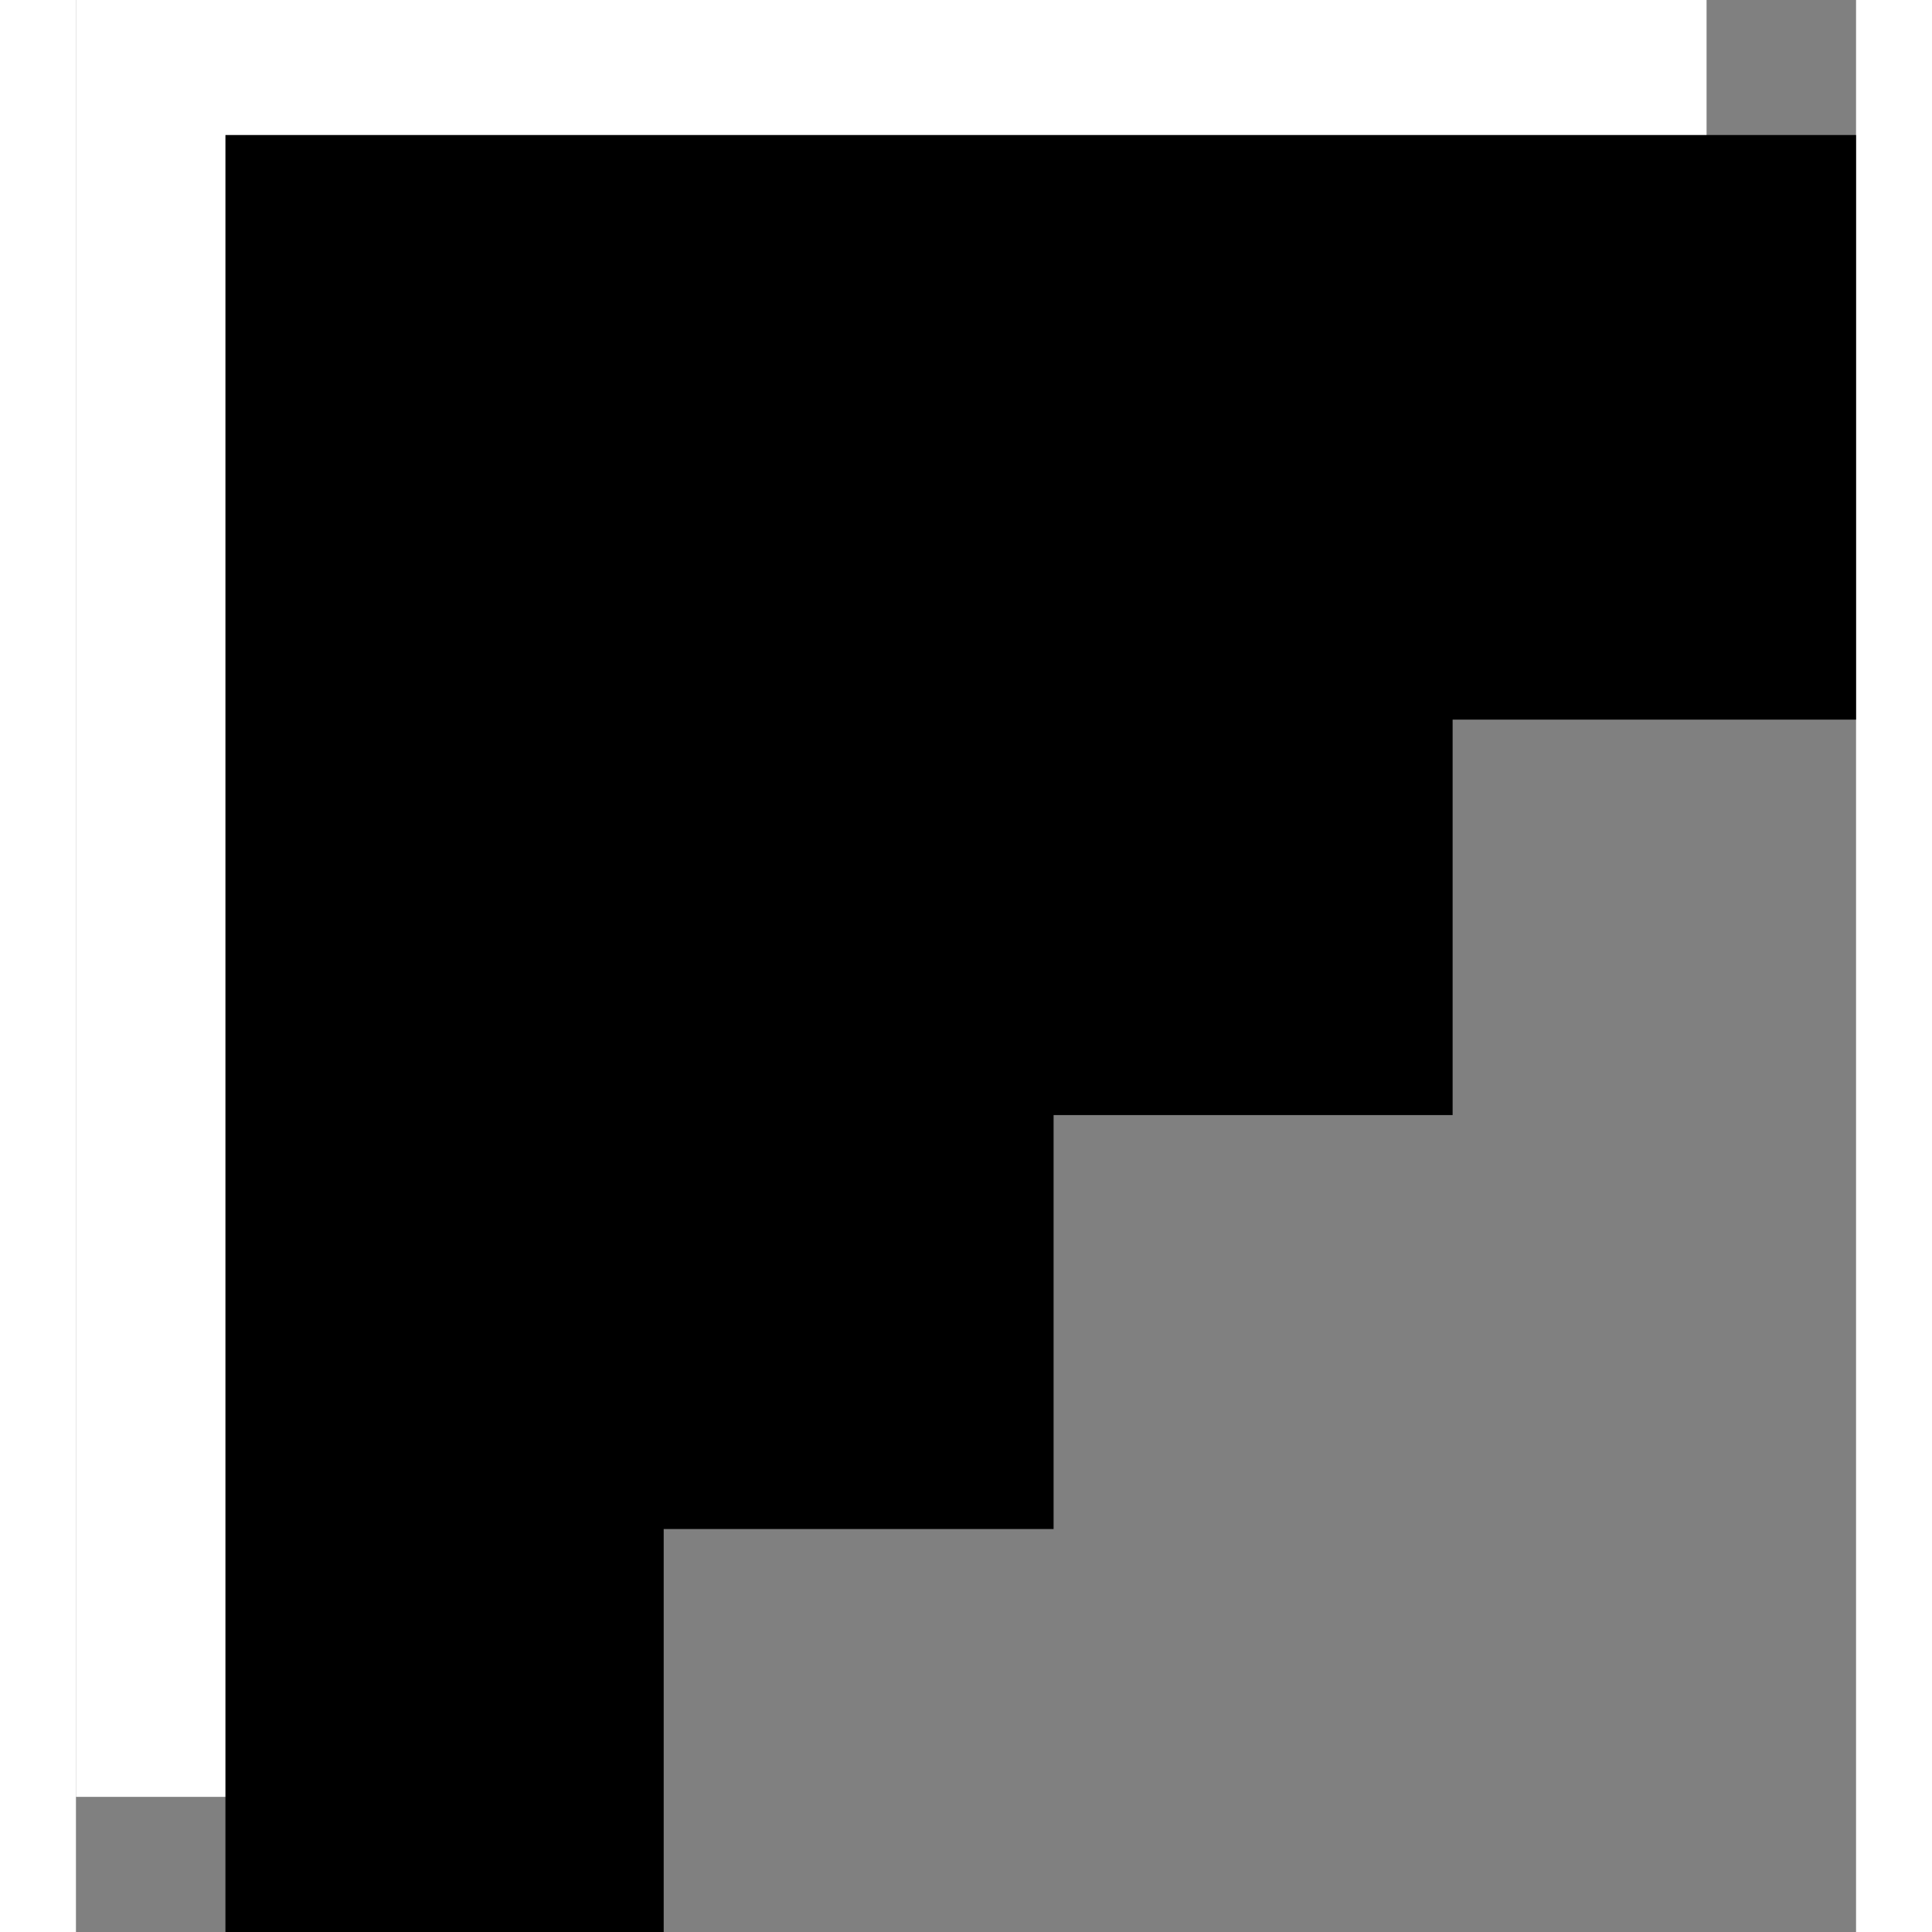
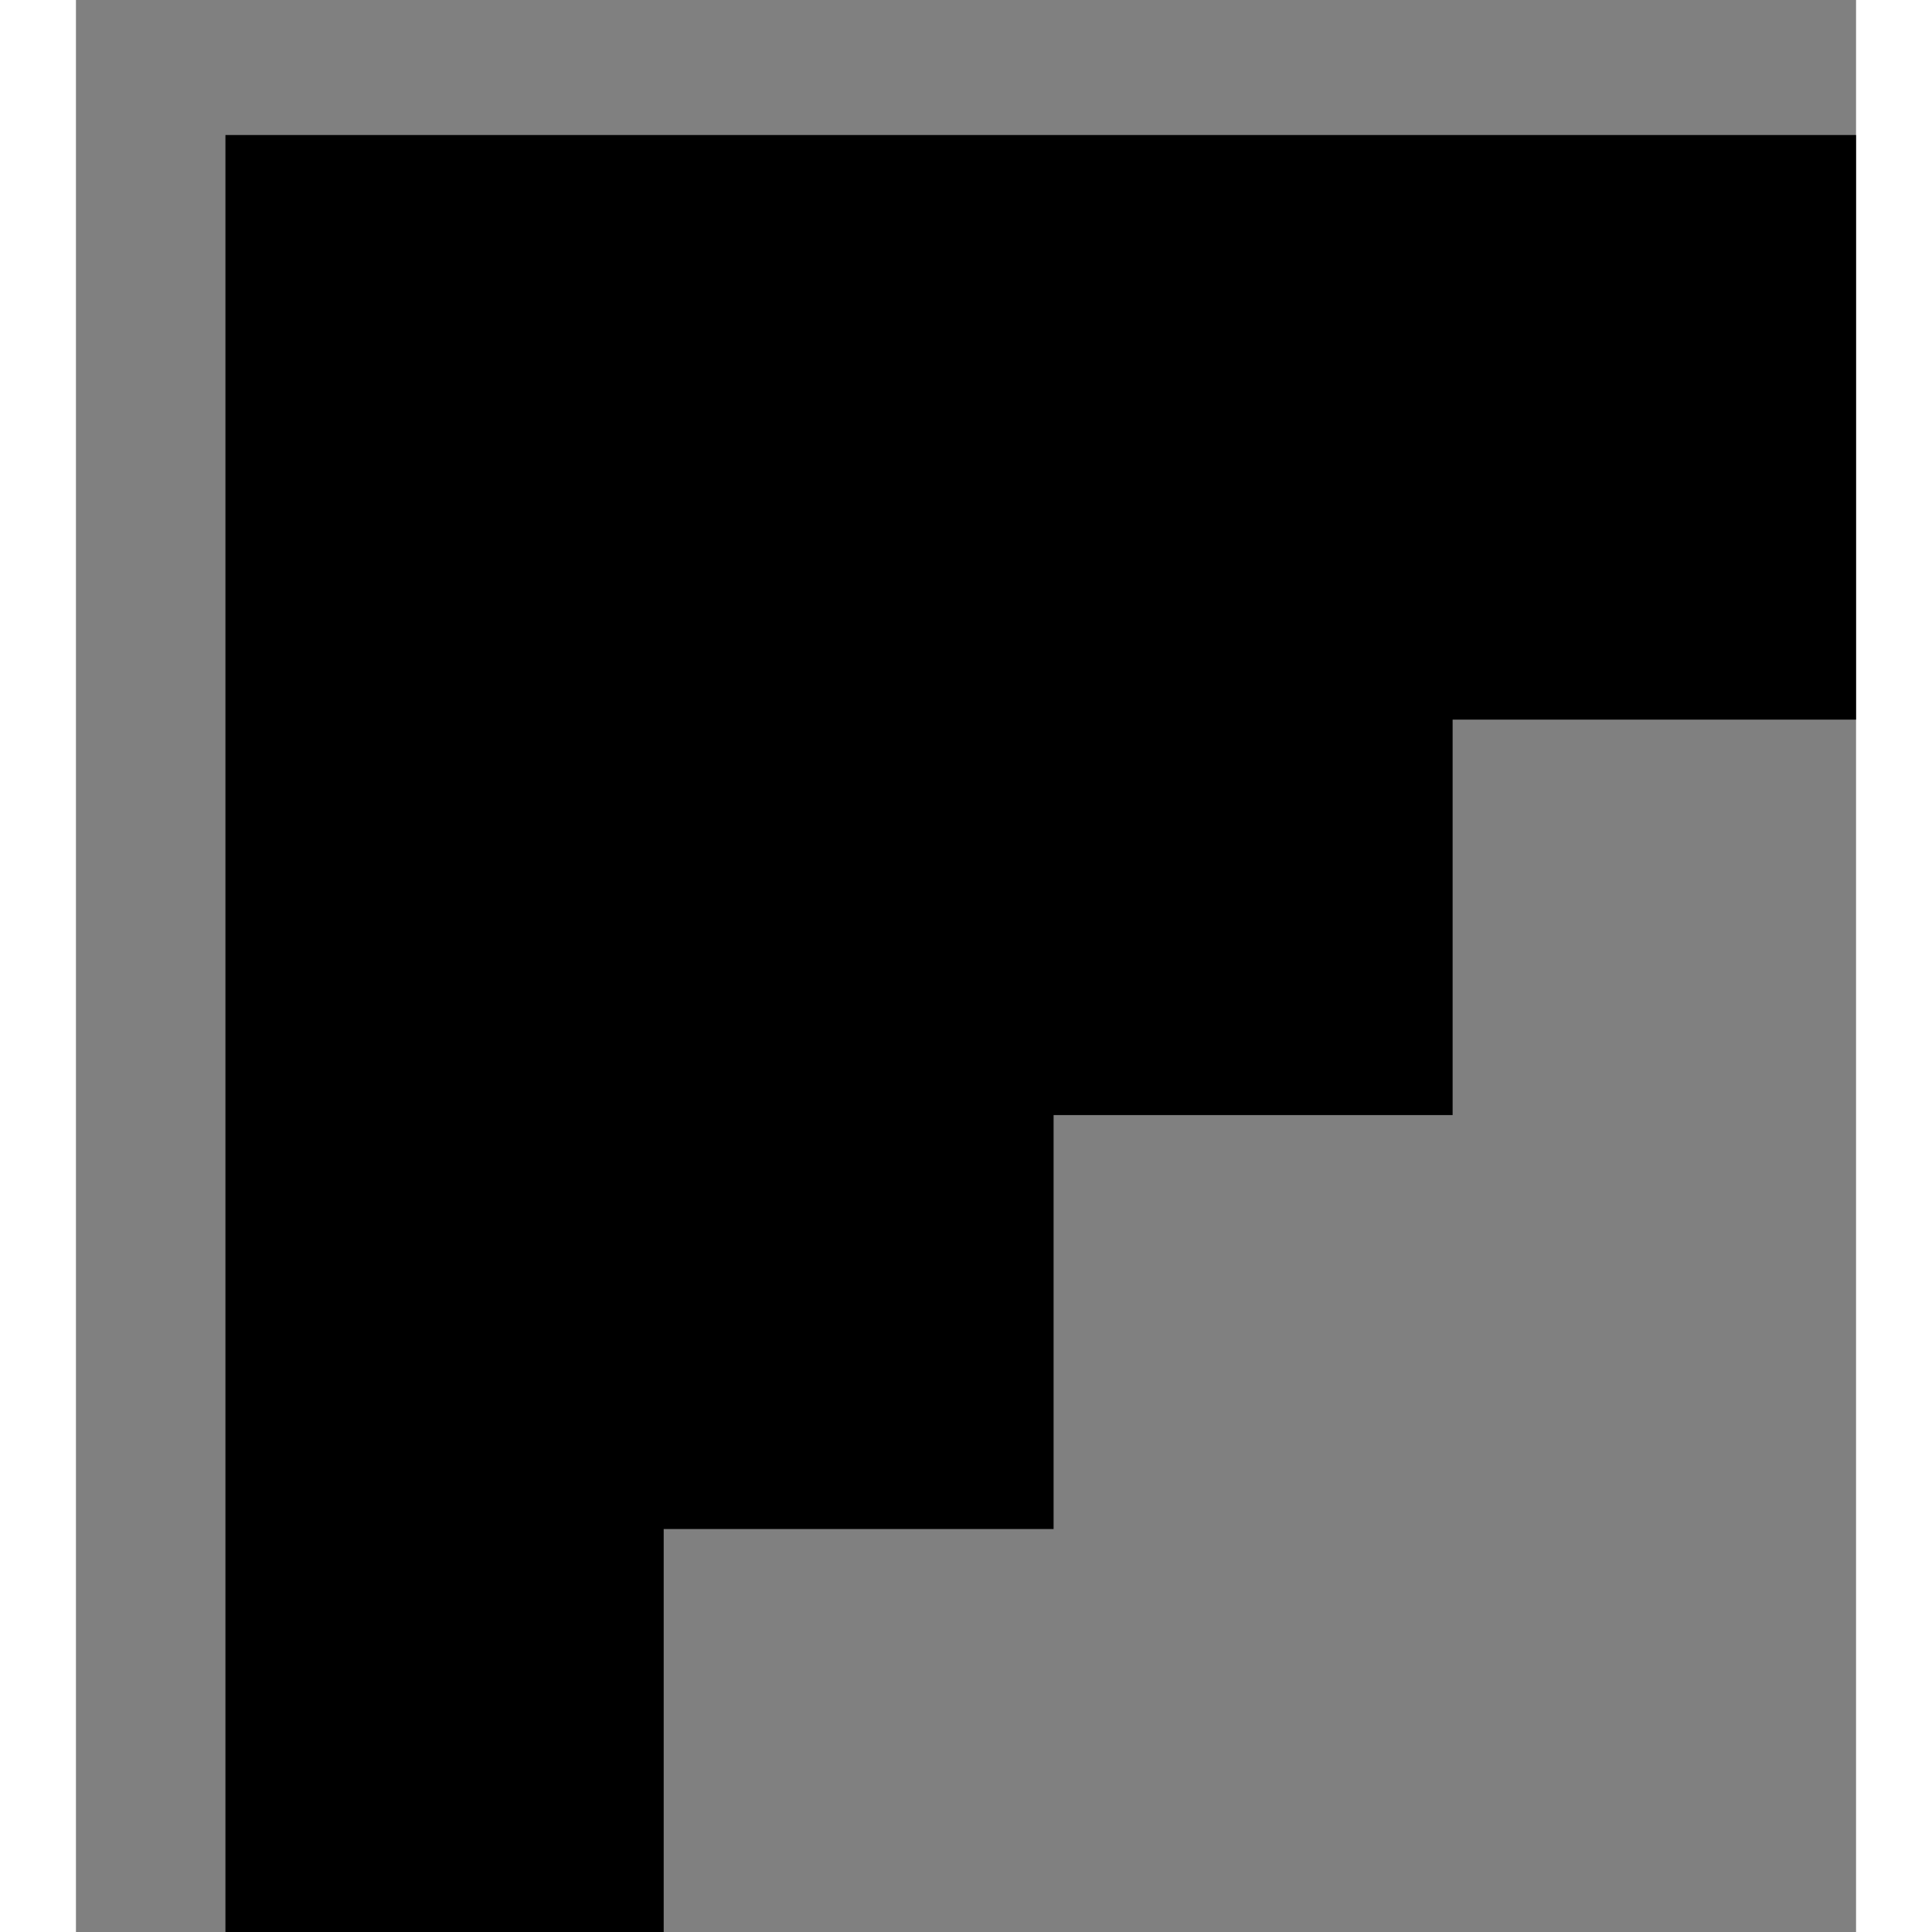
<svg xmlns="http://www.w3.org/2000/svg" id="Layer_2" data-name="Layer 2" viewBox="0 0 153.86 166.99" width="120" height="120">
  <rect x="0" y="0" width="153.86" height="166.99" fill="#808080" stroke="none" />
  <defs>
    <style>
      .cls-1 {
        fill: #fff;
      }
    </style>
  </defs>
  <g id="Layer_1-2" data-name="Layer 1">
    <g>
-       <polygon class="cls-1" points="0 0 0 155.31 37.88 155.31 37.88 120.49 71.58 120.49 71.58 84.7 106.07 84.7 106.07 50.52 140.94 50.52 140.94 0 0 0" />
      <polygon points="153.86 11.67 153.86 11.67 153.86 62.2 118.99 62.2 118.99 96.38 84.5 96.38 84.5 132.16 50.8 132.16 50.8 166.99 12.92 166.99 12.92 11.67 12.92 11.67 153.86 11.67" />
    </g>
  </g>
</svg>